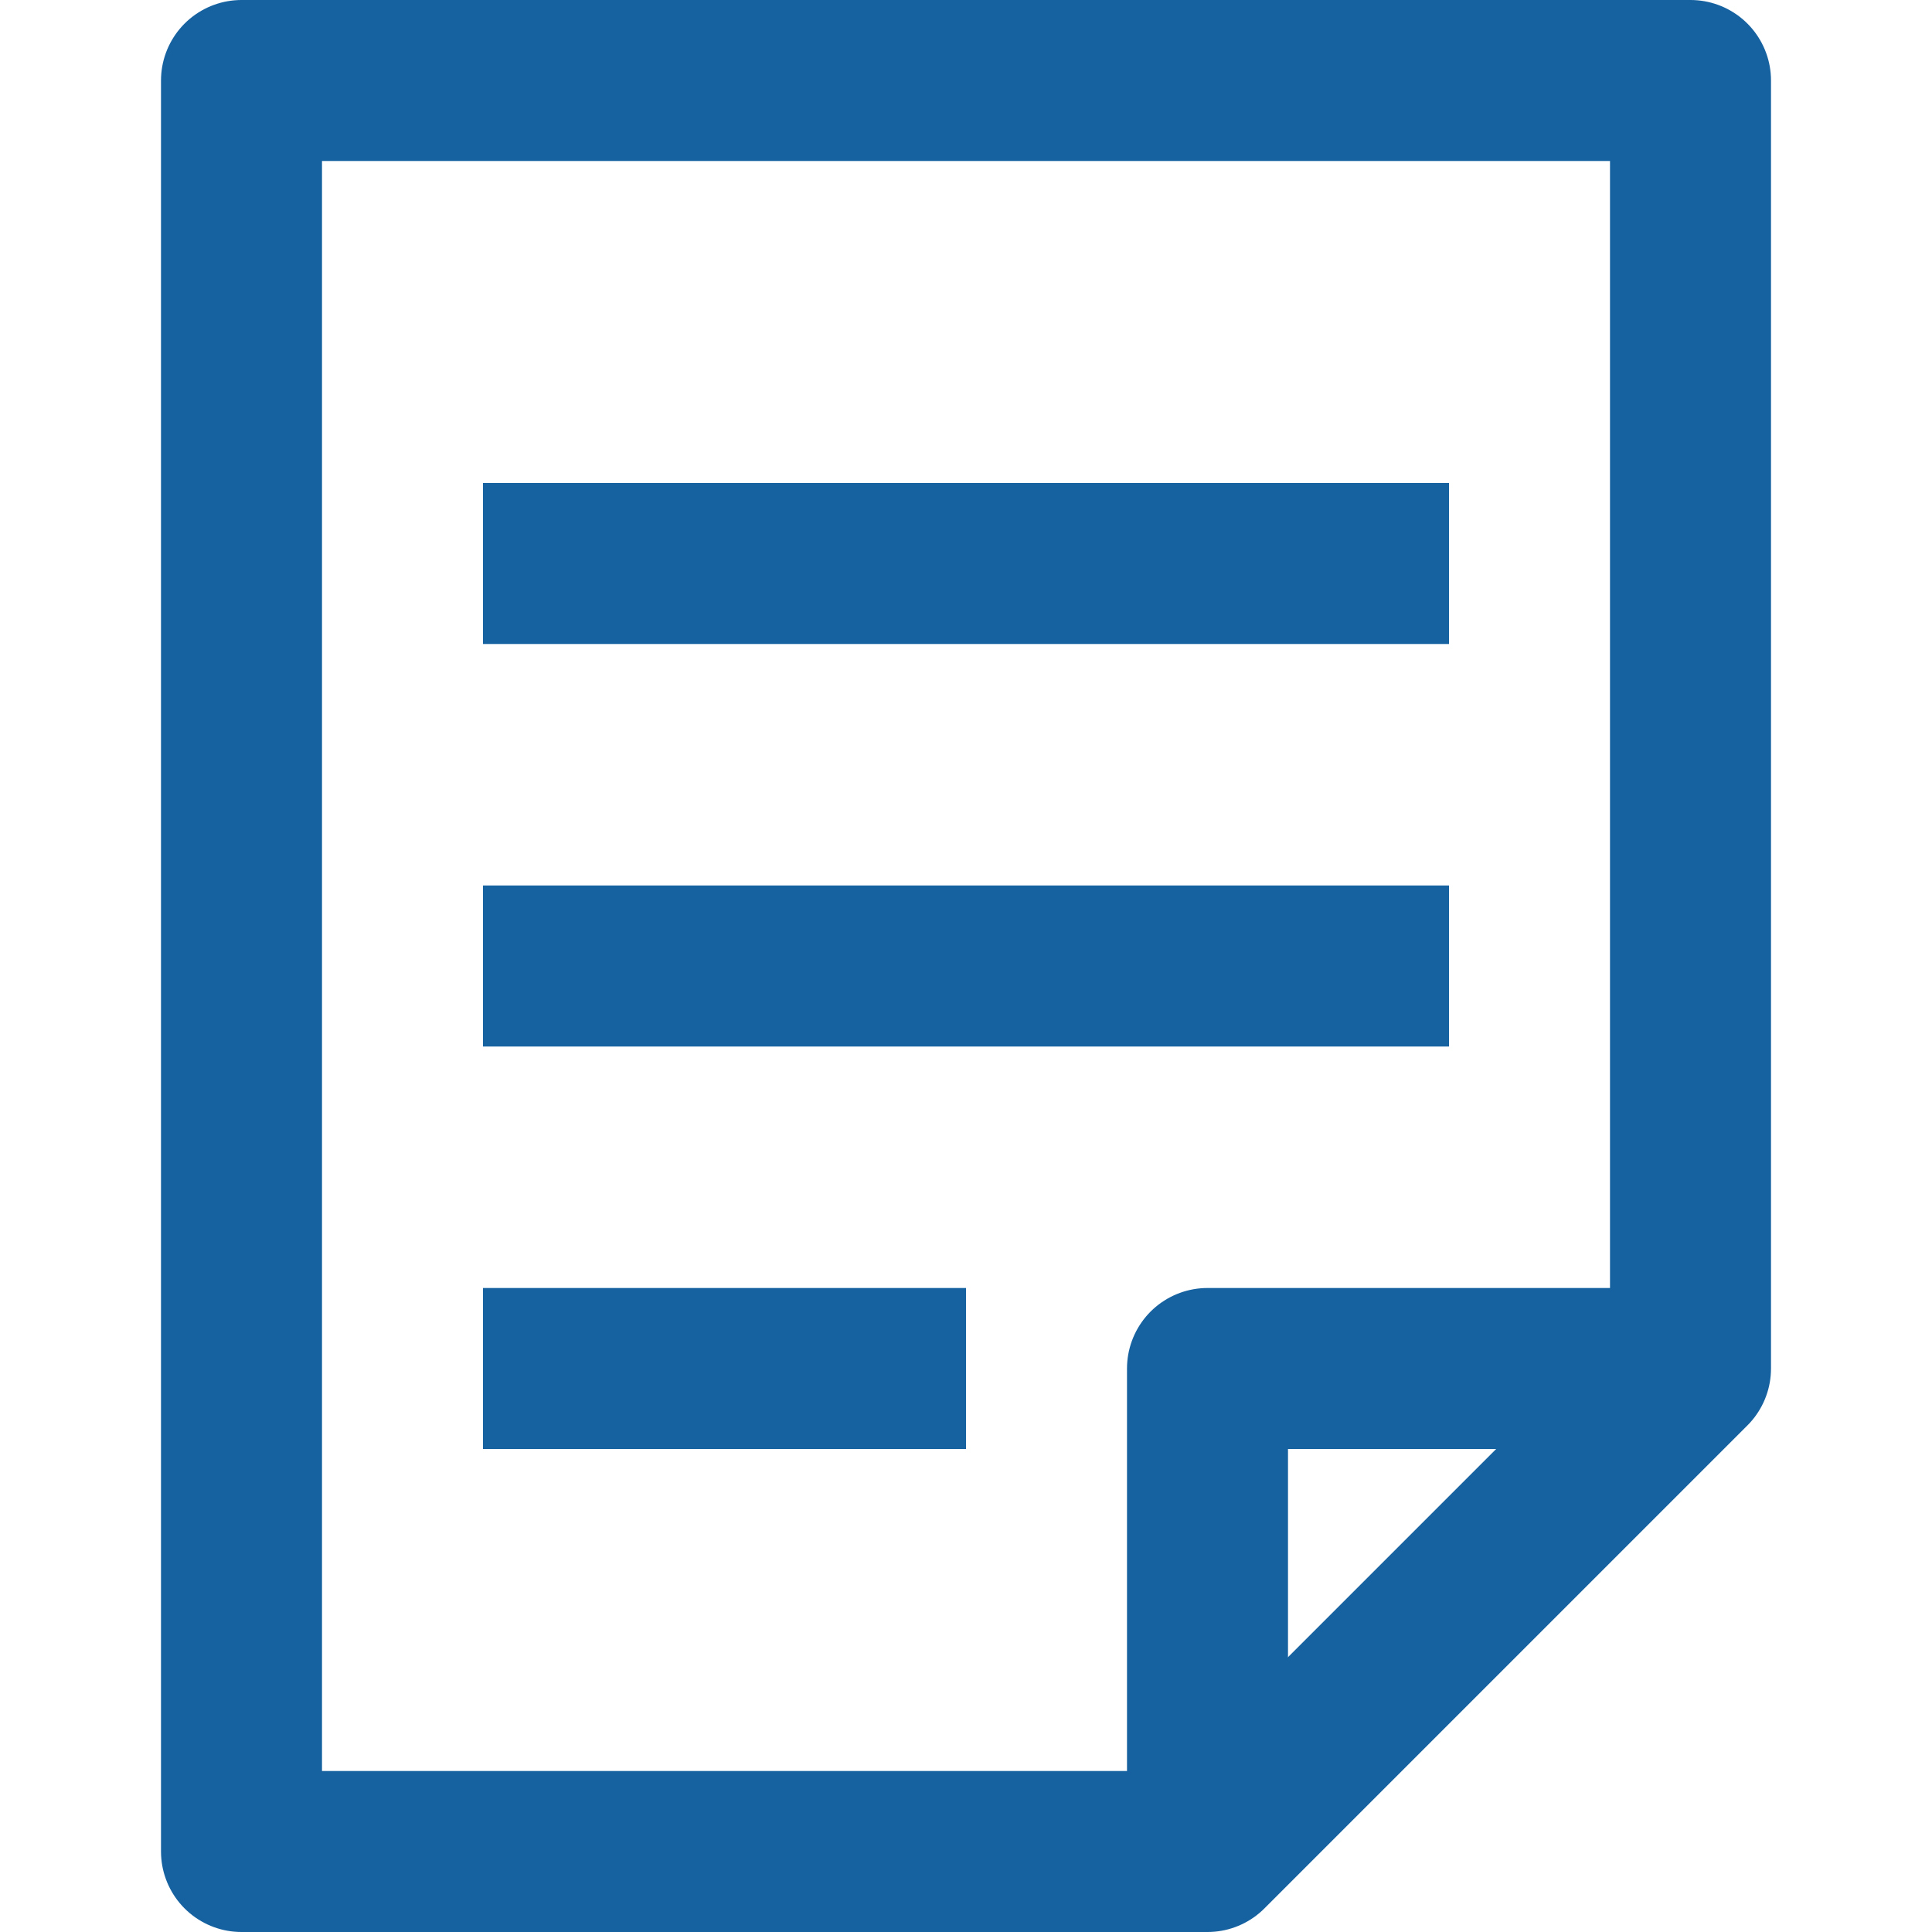
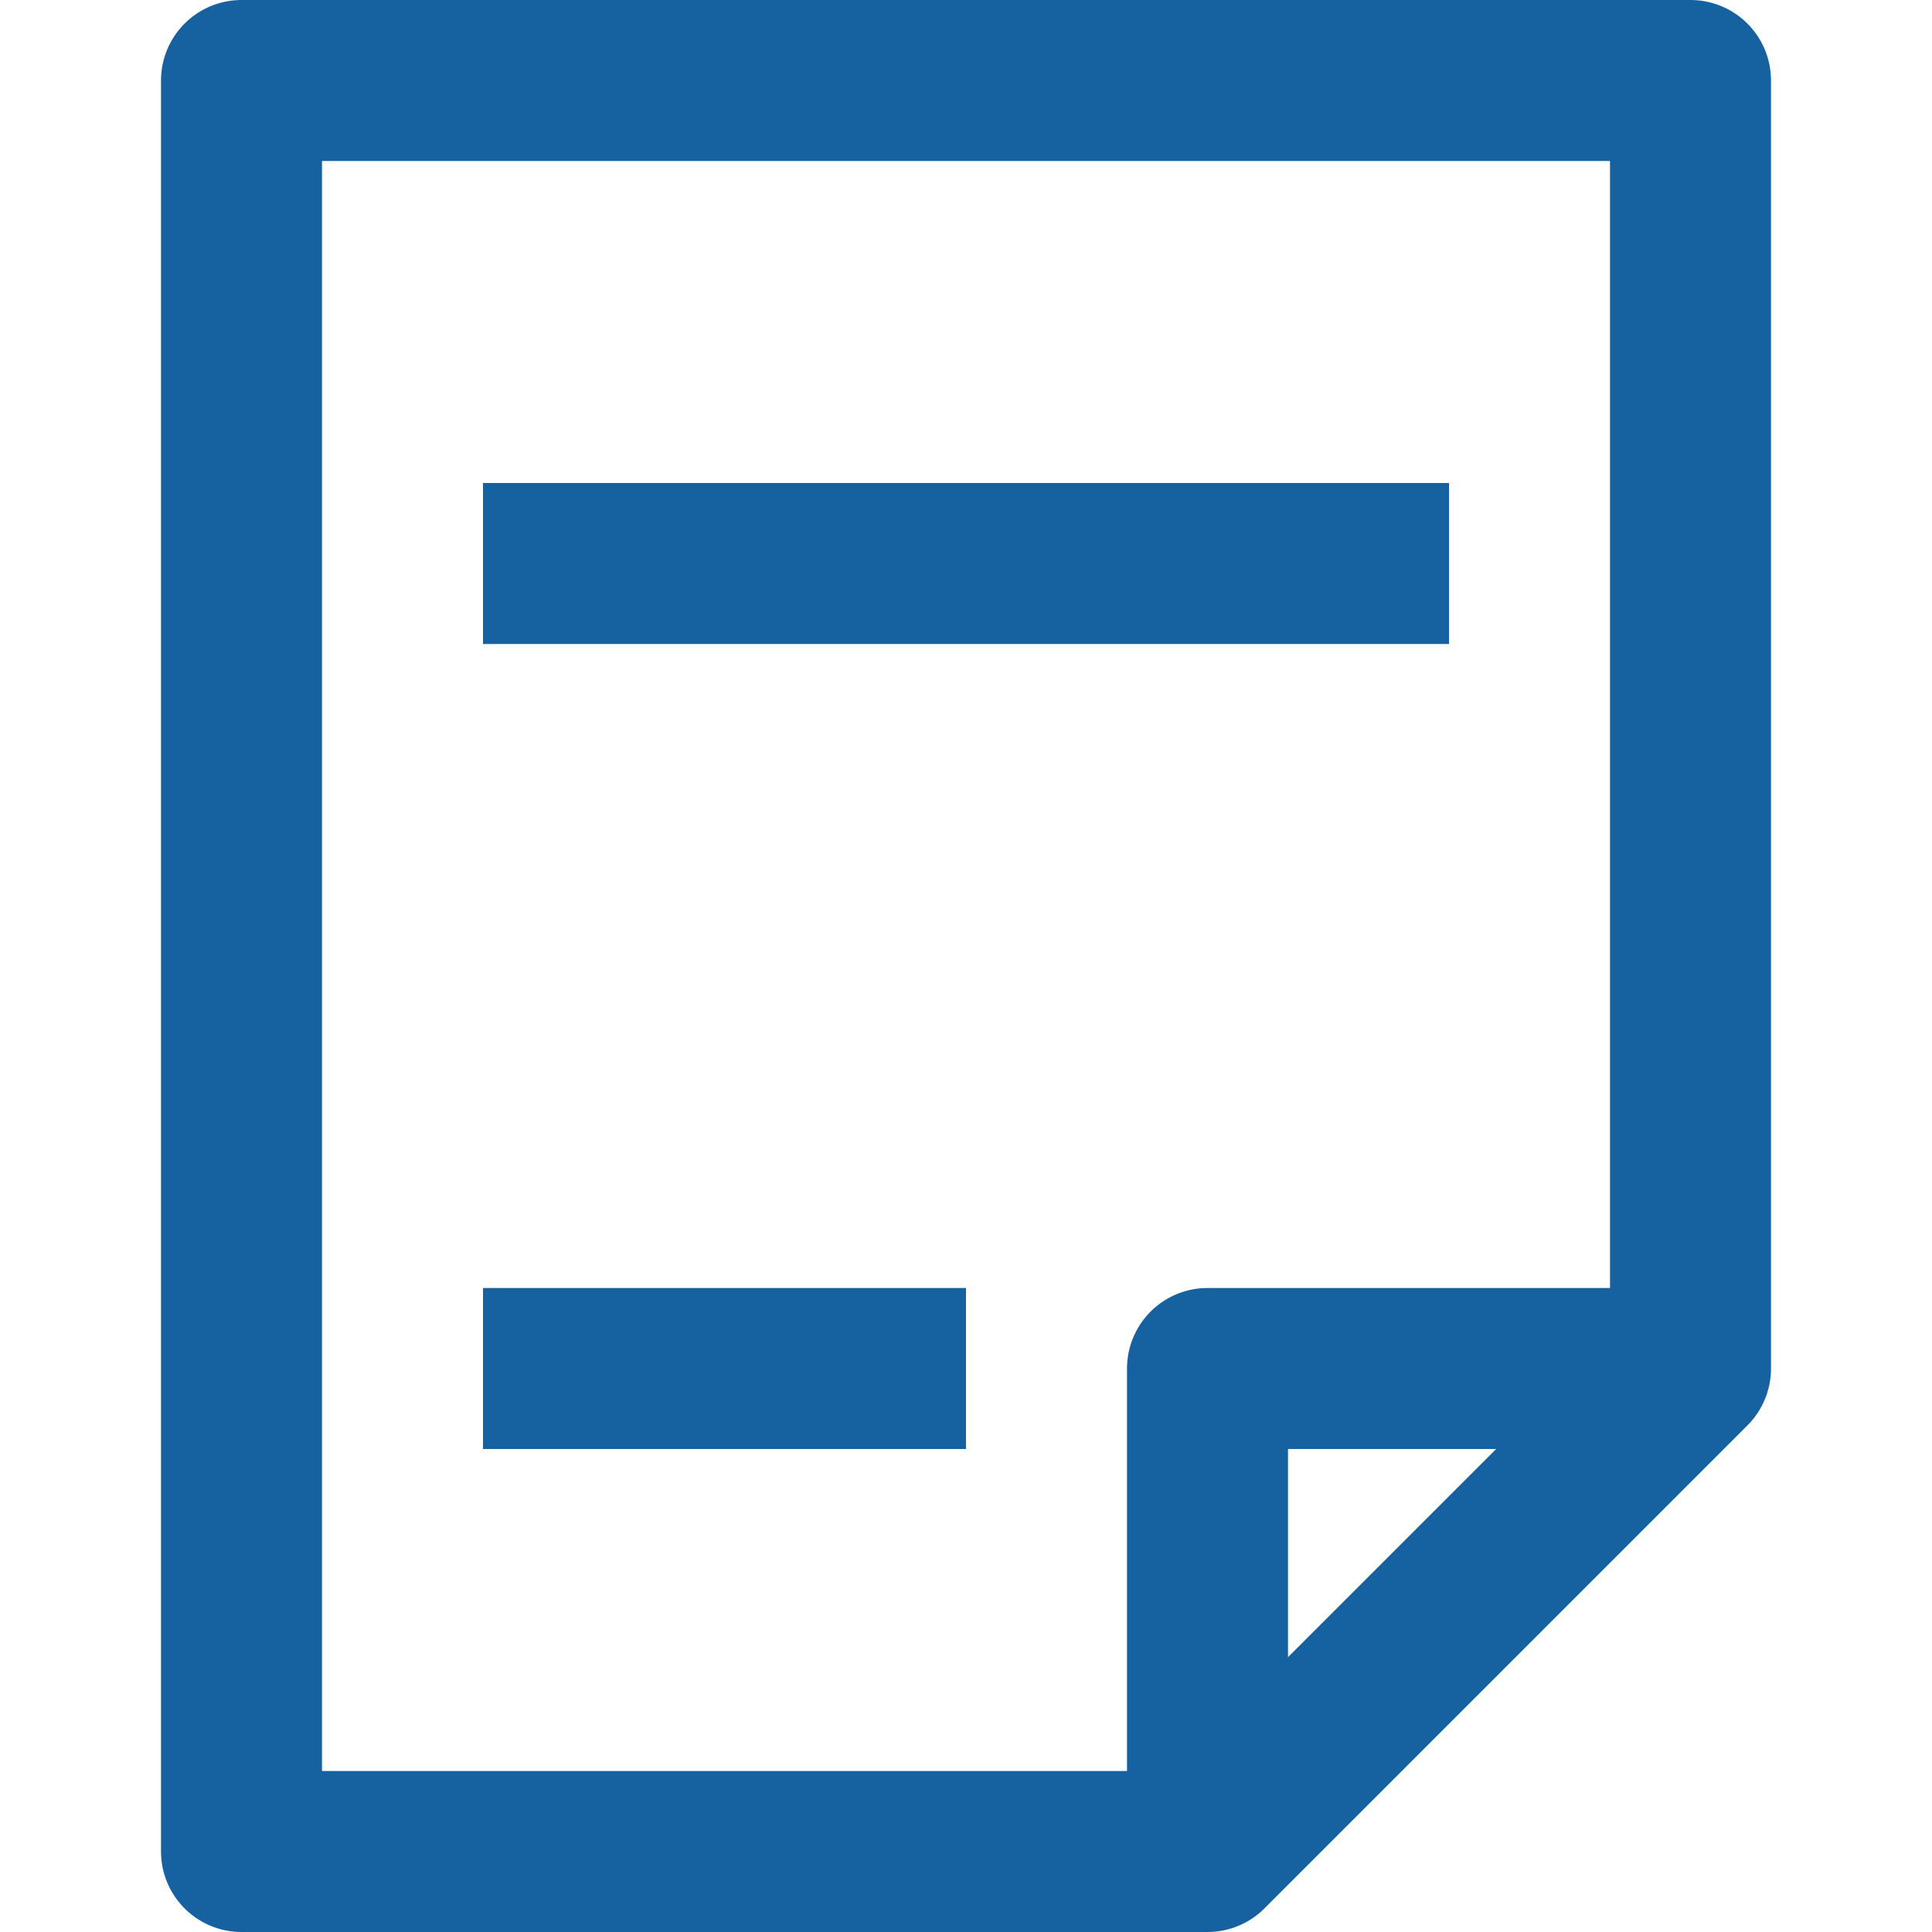
<svg xmlns="http://www.w3.org/2000/svg" width="100%" height="100%" viewBox="0 0 24 24" version="1.1" xml:space="preserve" style="fill-rule:evenodd;clip-rule:evenodd;stroke-linejoin:round;stroke-miterlimit:2;">
  <g>
    <path d="M21,17L15,17L15,23L21,17Z" style="fill:none;fill-rule:nonzero;stroke:rgb(22,98,161);stroke-width:1px;" />
    <path d="M21,17L15,17L15,23" style="fill:none;fill-rule:nonzero;stroke:rgb(22,98,161);stroke-width:2px;stroke-linejoin:miter;stroke-miterlimit:10;" />
    <path d="M21,17L21,1L3,1L3,23L15,23L21,17Z" style="fill:none;fill-rule:nonzero;stroke:rgb(22,98,161);stroke-width:2px;stroke-linecap:square;stroke-linejoin:miter;stroke-miterlimit:10;" />
    <path d="M11,17L7,17" style="fill:none;fill-rule:nonzero;stroke:rgb(22,98,161);stroke-width:2px;stroke-linecap:square;stroke-linejoin:miter;stroke-miterlimit:10;" />
-     <path d="M17,12L7,12" style="fill:none;fill-rule:nonzero;stroke:rgb(22,98,161);stroke-width:2px;stroke-linecap:square;stroke-linejoin:miter;stroke-miterlimit:10;" />
    <path d="M17,7L7,7" style="fill:none;fill-rule:nonzero;stroke:rgb(22,98,161);stroke-width:2px;stroke-linecap:square;stroke-linejoin:miter;stroke-miterlimit:10;" />
  </g>
</svg>